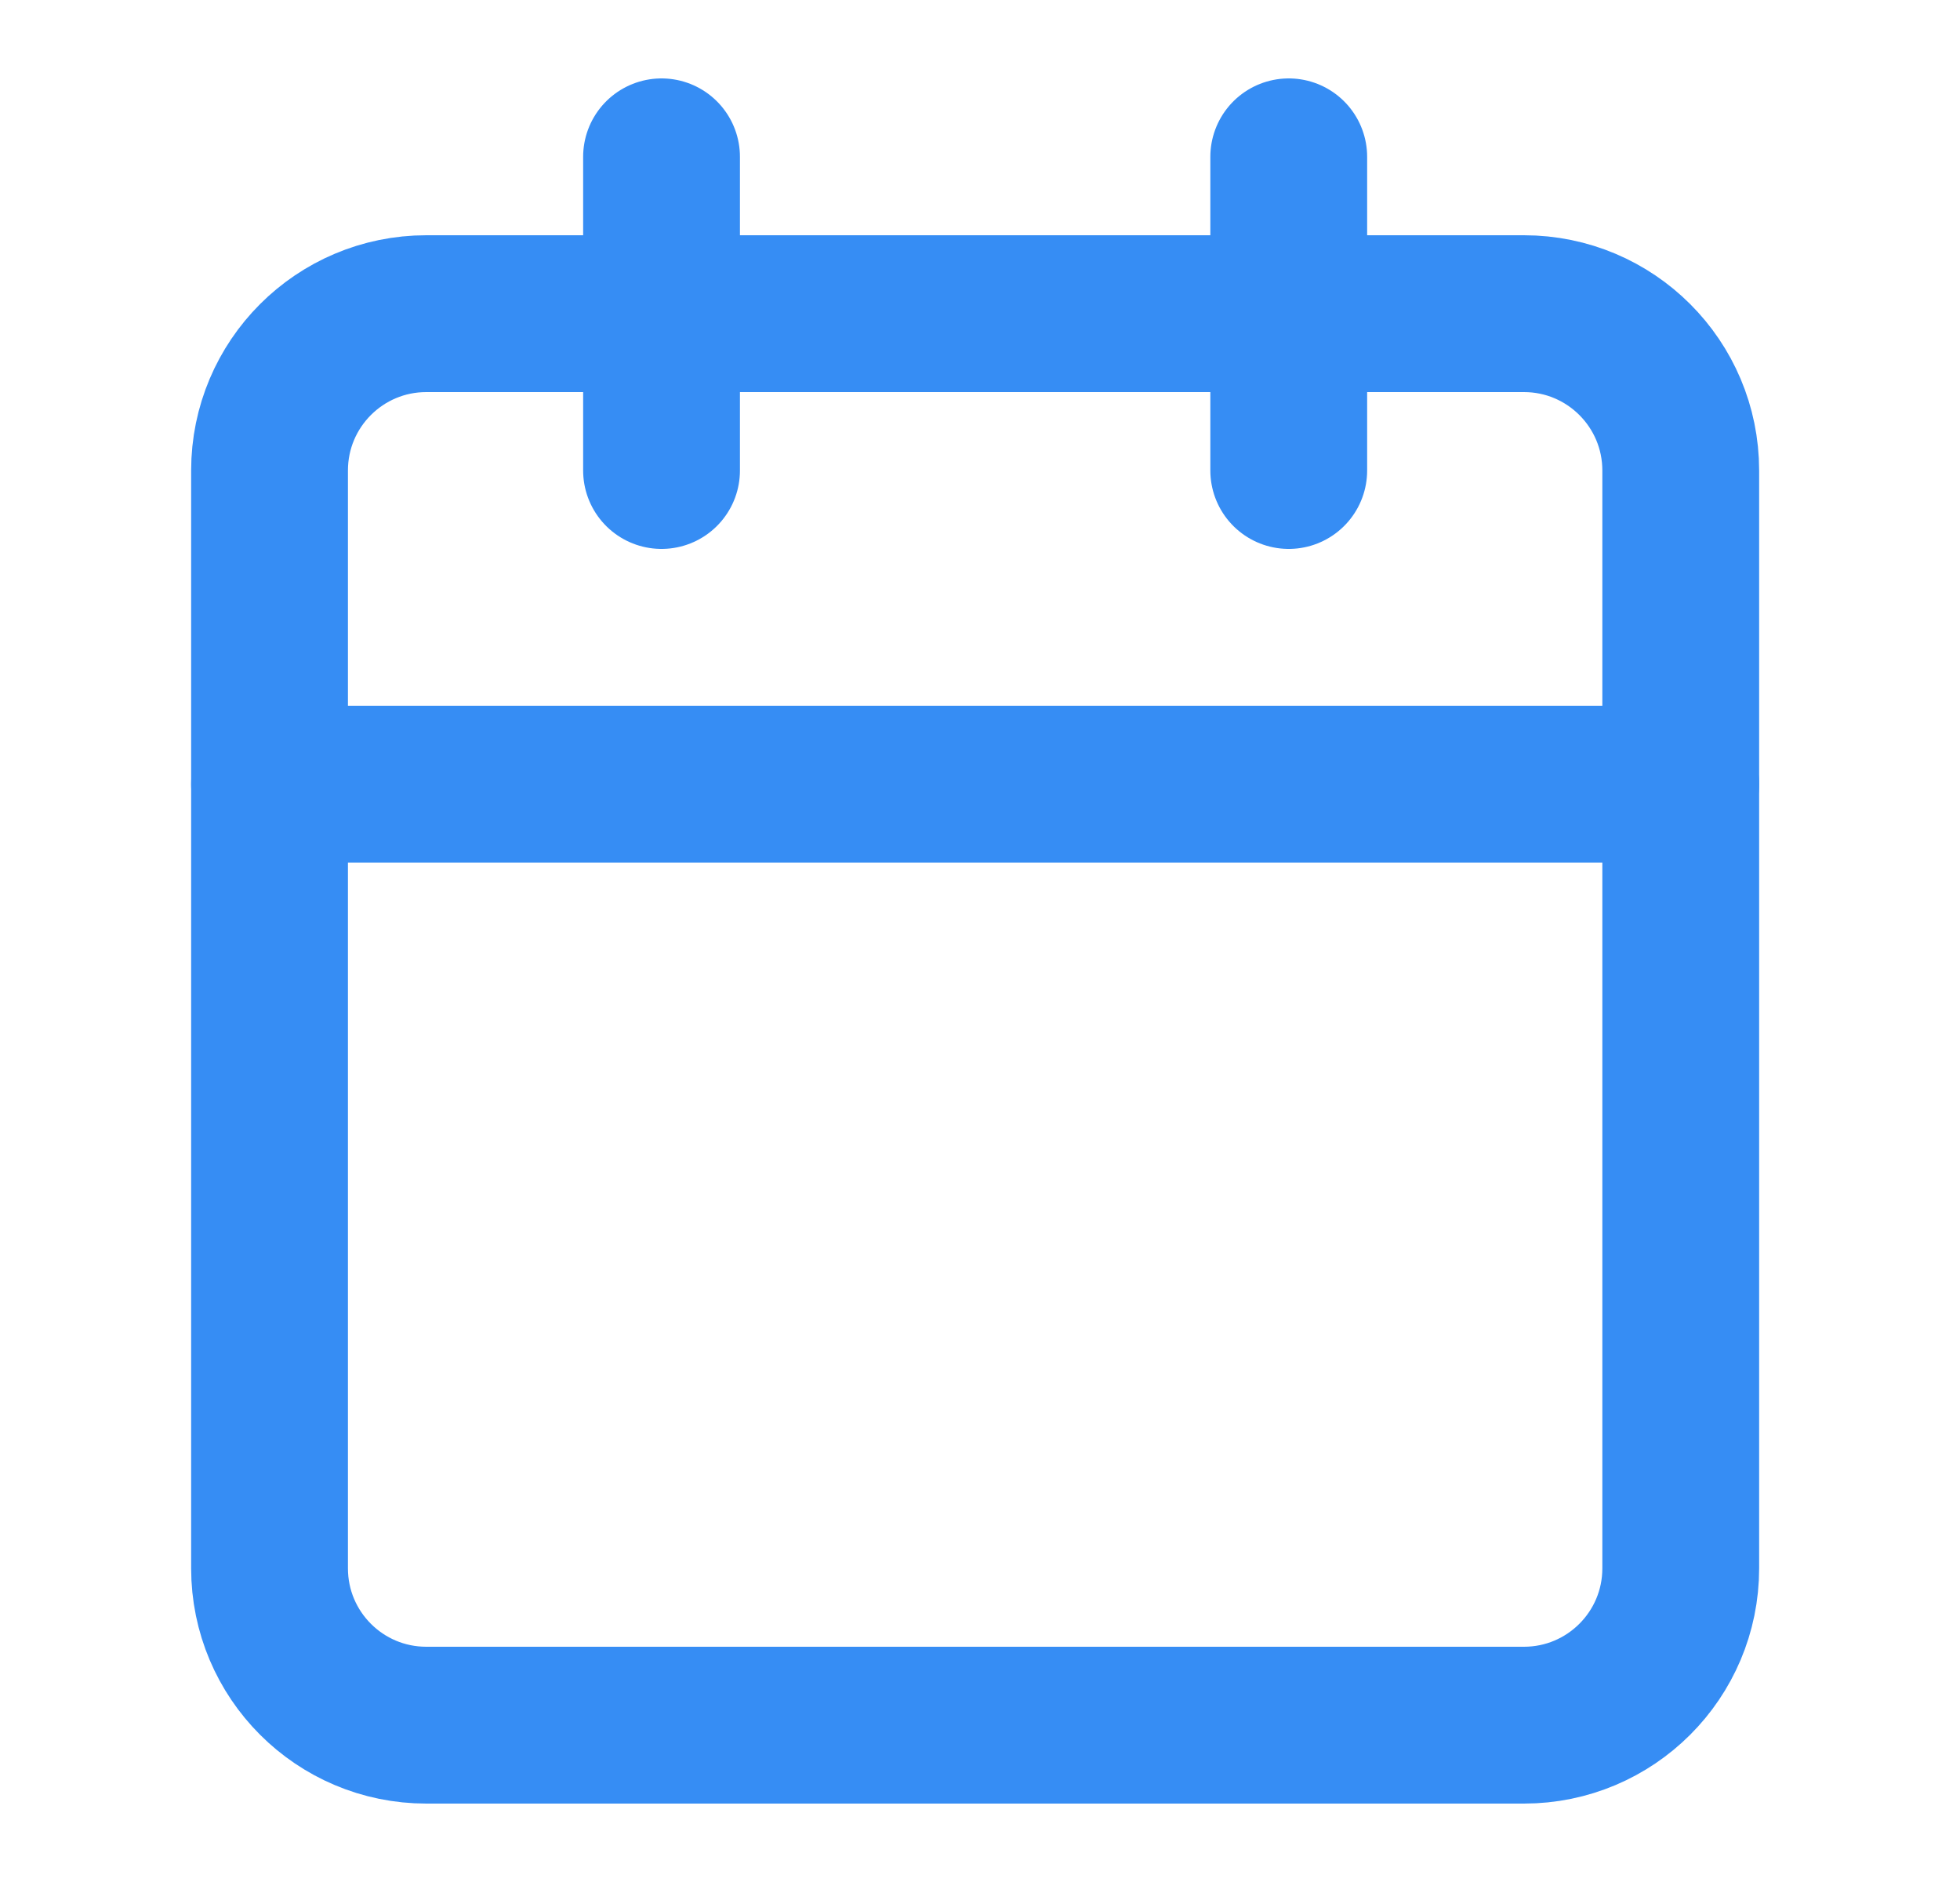
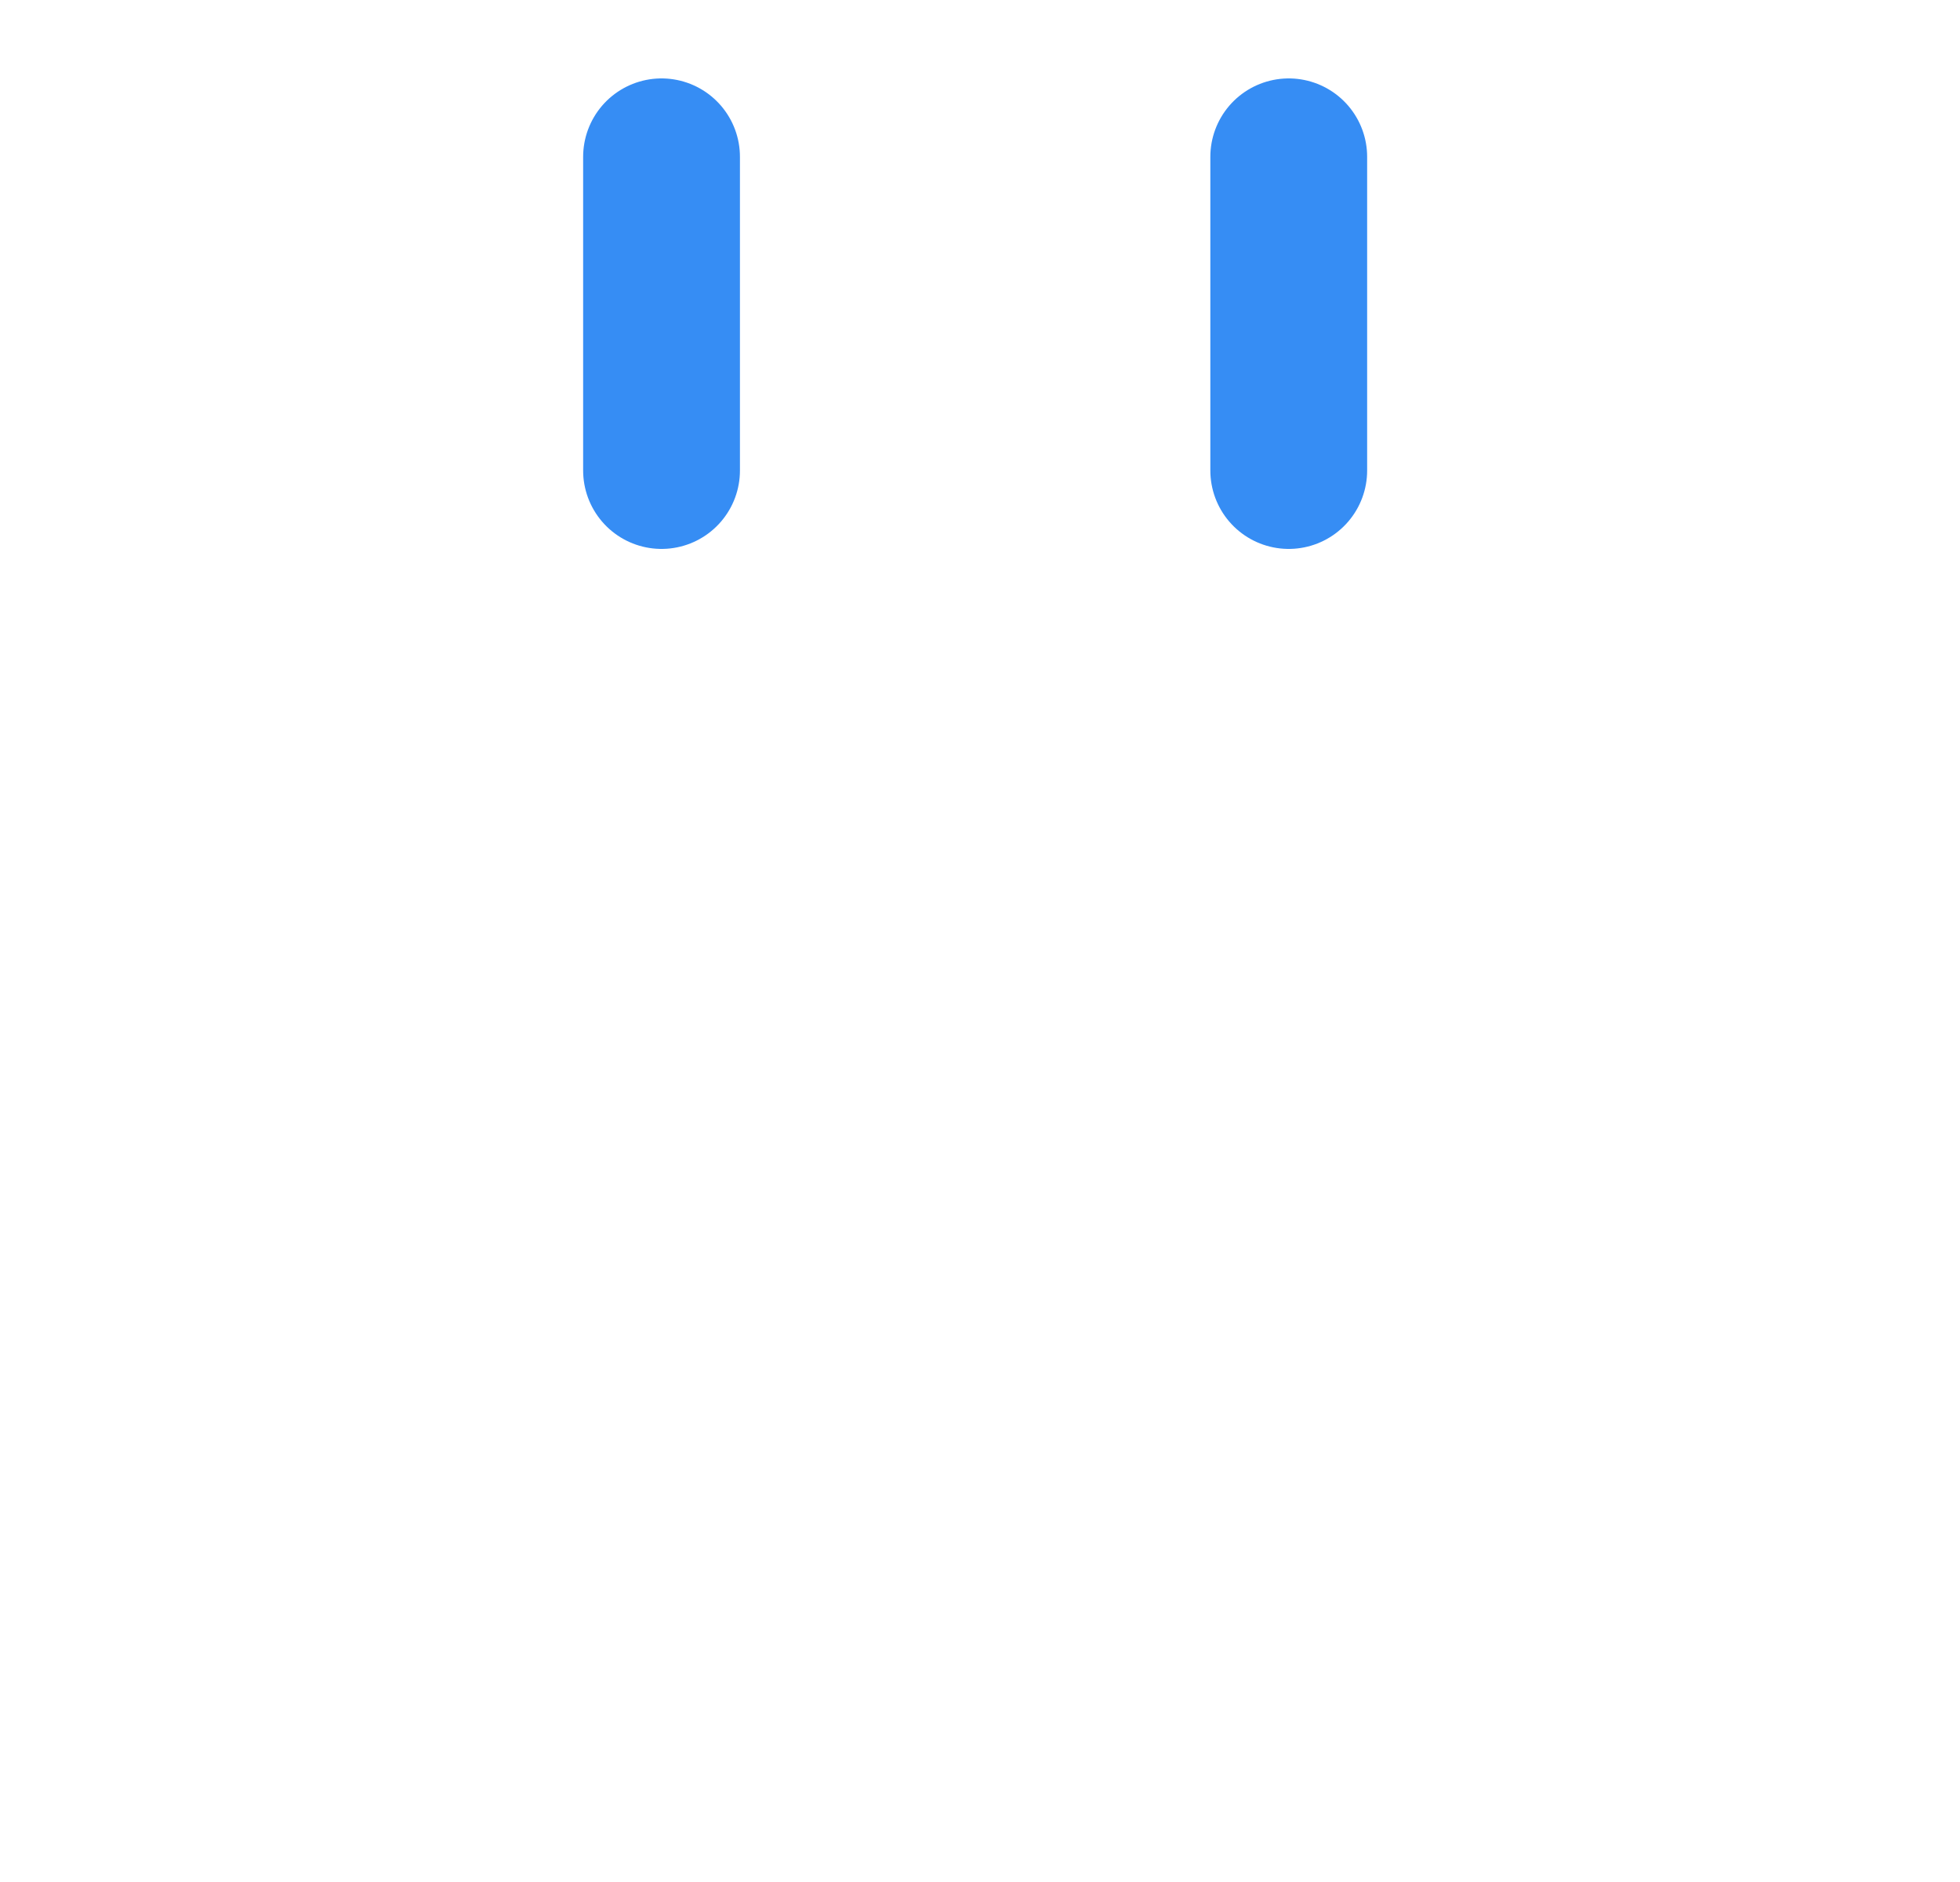
<svg xmlns="http://www.w3.org/2000/svg" width="25" height="24" viewBox="0 0 25 24" fill="none">
-   <path fill-rule="evenodd" clip-rule="evenodd" d="M3.438 6C3.438 4.895 4.333 4 5.438 4H19.438C20.542 4 21.438 4.895 21.438 6V20C21.438 21.105 20.542 22 19.438 22H5.438C4.333 22 3.438 21.105 3.438 20V6Z" stroke="#368DF4" stroke-width="2" stroke-linecap="round" stroke-linejoin="round" />
  <path d="M16.438 2V6" stroke="#368DF4" stroke-width="2" stroke-linecap="round" stroke-linejoin="round" />
  <path d="M8.438 2V6" stroke="#368DF4" stroke-width="2" stroke-linecap="round" stroke-linejoin="round" />
-   <path d="M3.438 10H21.438" stroke="#368DF4" stroke-width="2" stroke-linecap="round" stroke-linejoin="round" />
</svg>